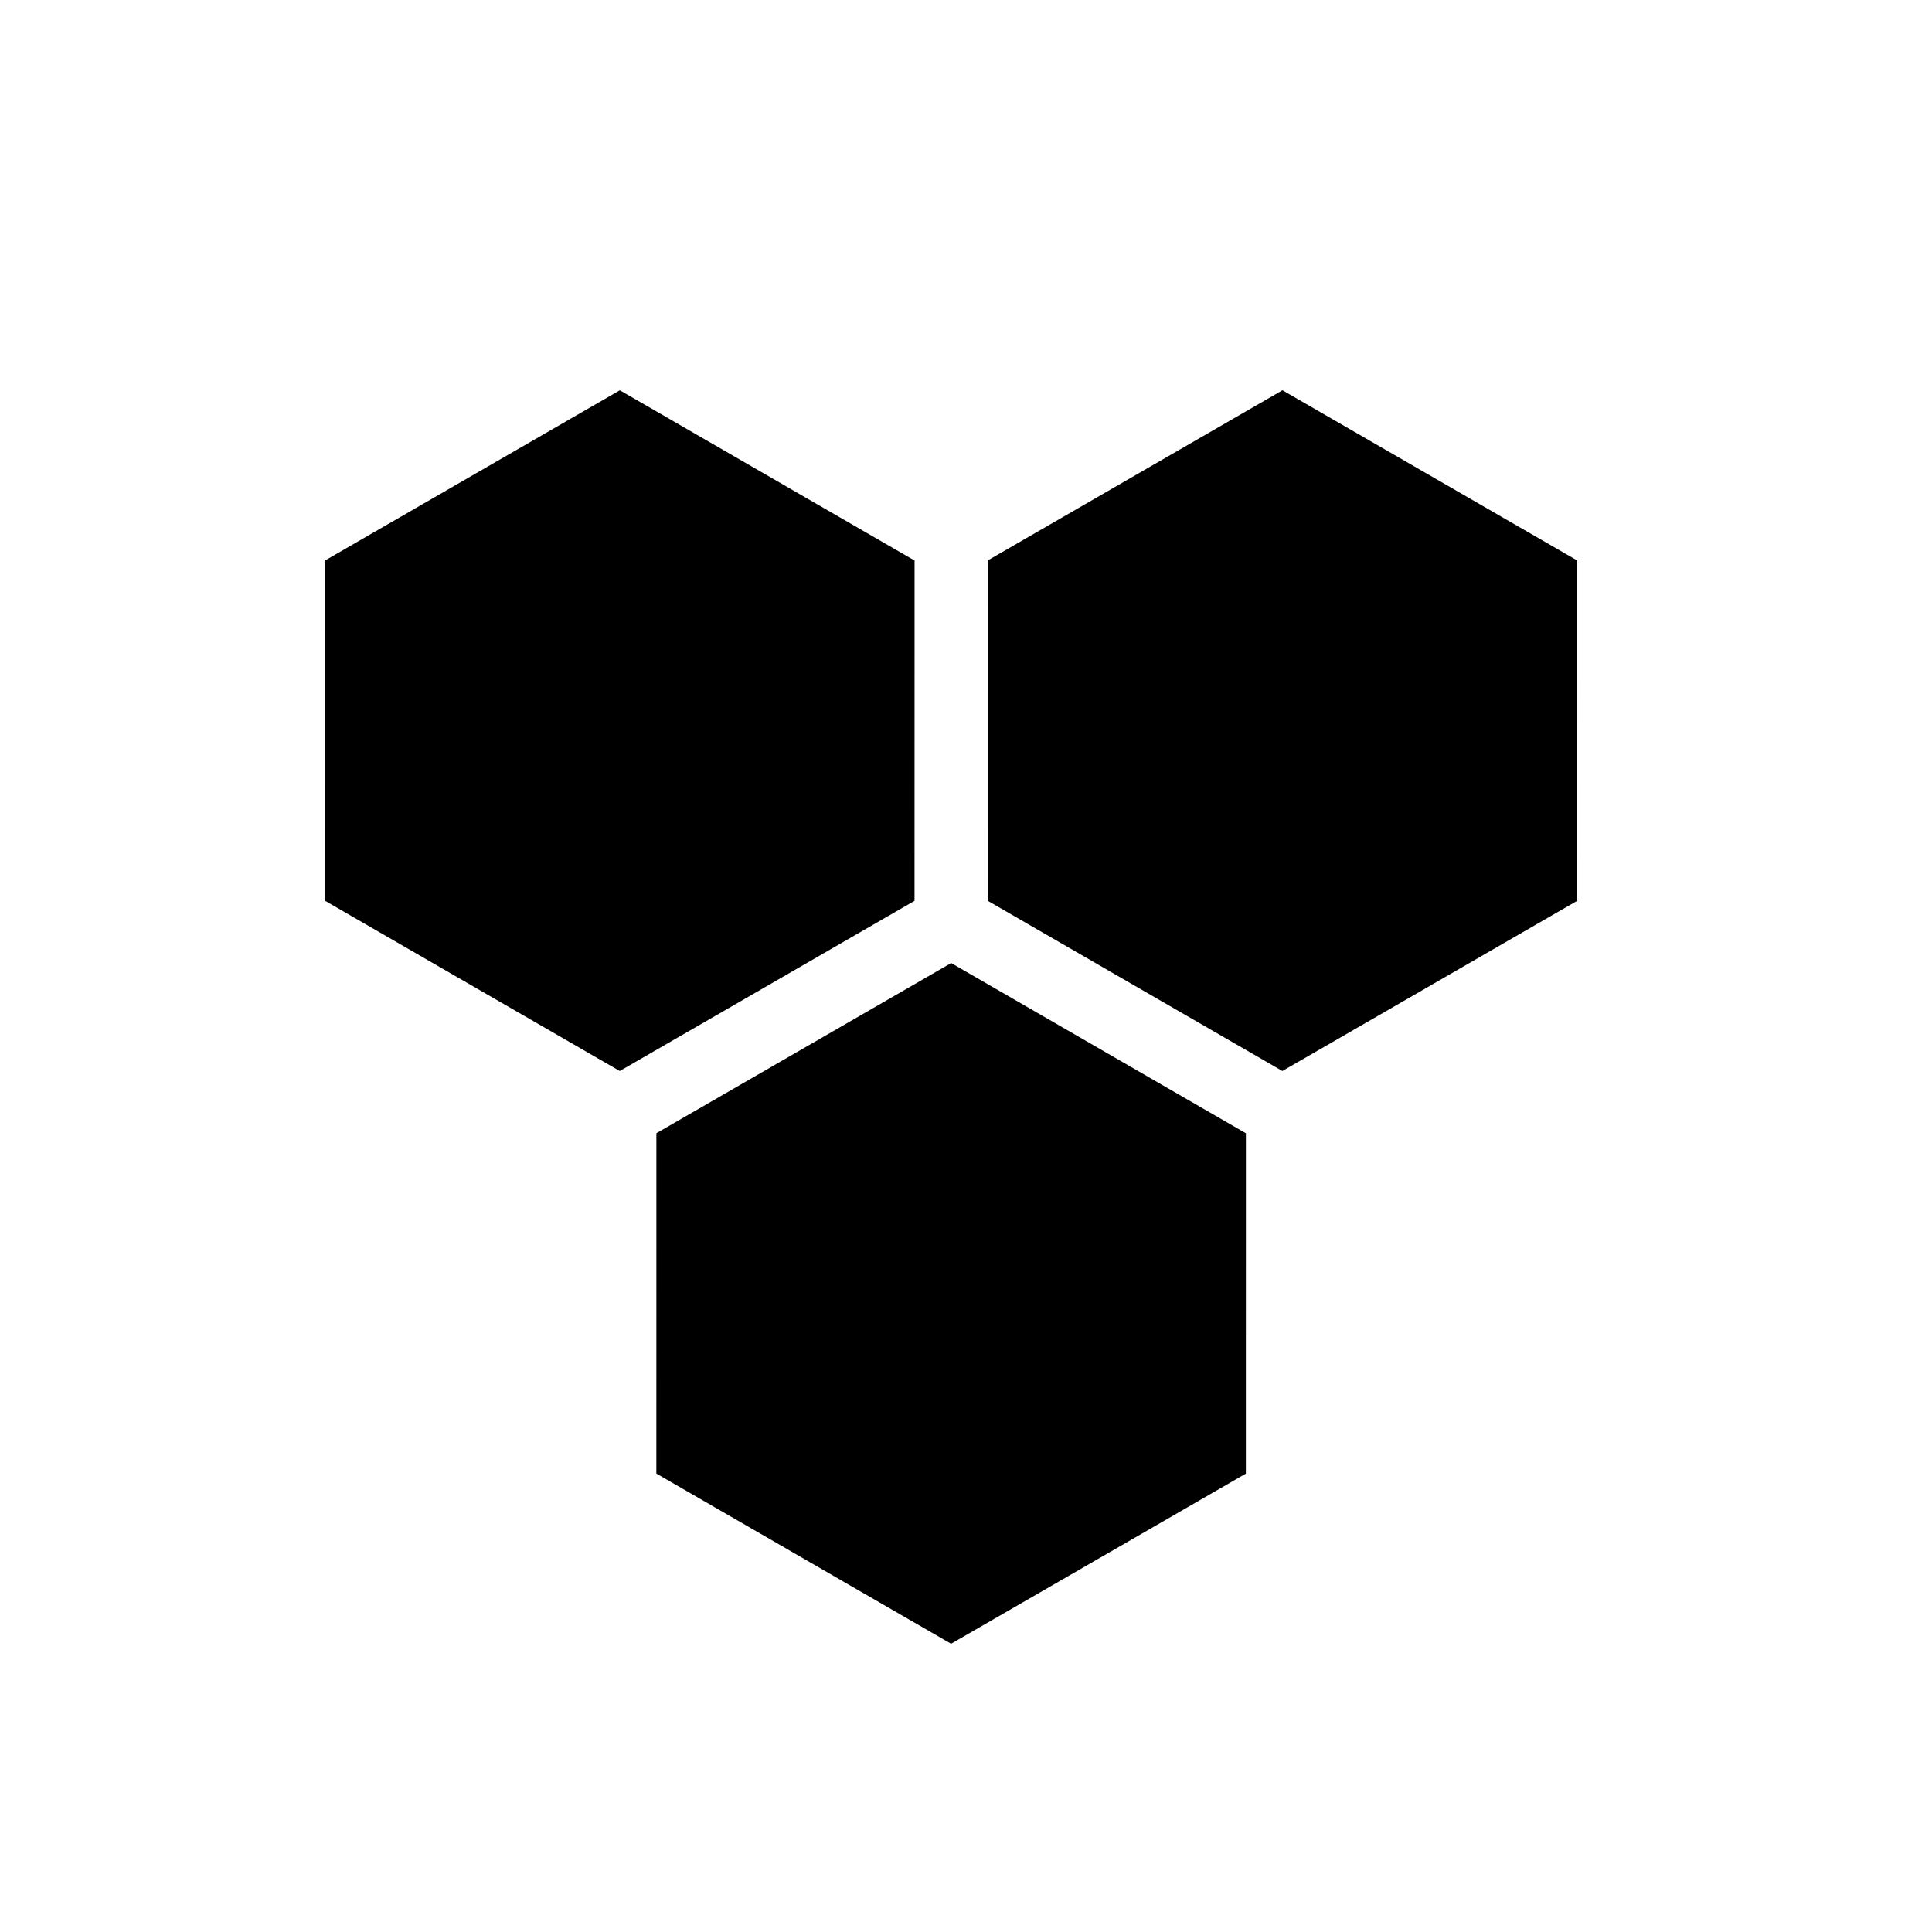
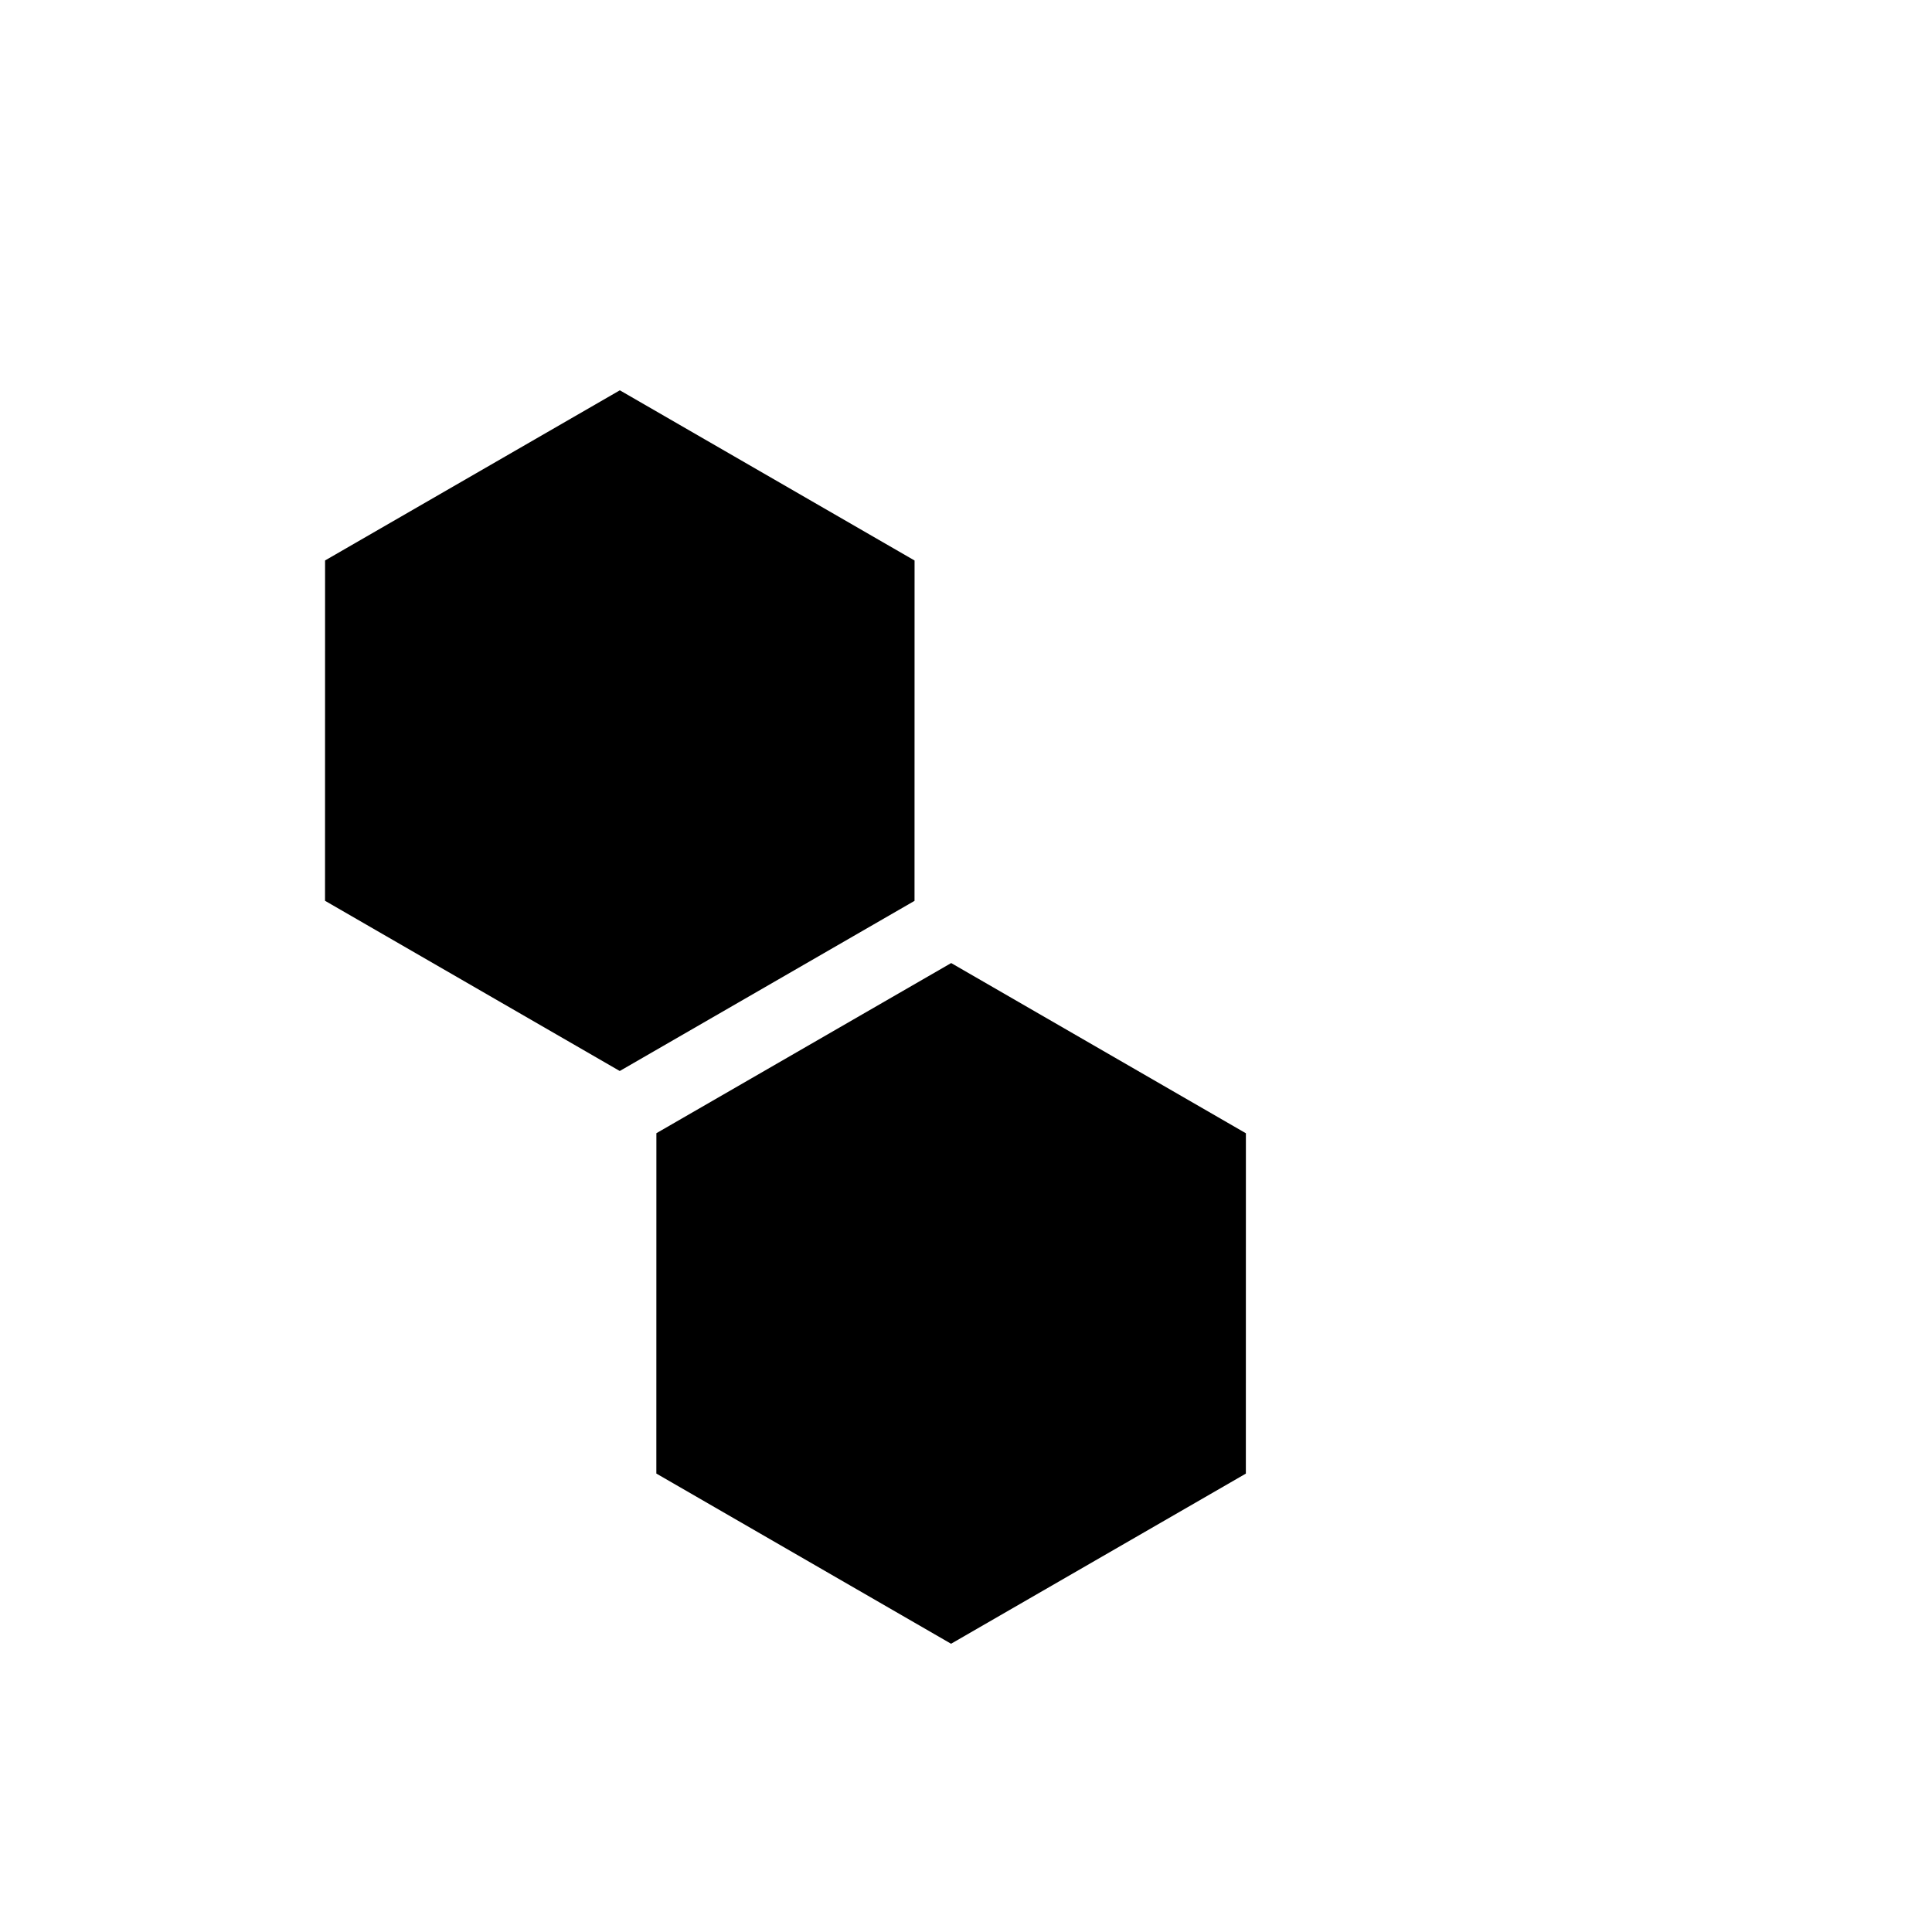
<svg xmlns="http://www.w3.org/2000/svg" fill="#000000" width="800px" height="800px" version="1.1" viewBox="144 144 512 512">
  <g>
    <path d="m317.95 444.31-0.012 90.195 78.105 45.105 78.121-45.09 0.012-90.191-78.105-45.109z" />
    <path d="m386.37 292.54-78.105-45.105-78.117 45.09-0.012 90.195 78.105 45.105 78.117-45.09z" />
-     <path d="m483.87 247.43-78.117 45.09-0.012 90.195 78.105 45.105 78.117-45.09 0.012-90.195z" />
  </g>
</svg>